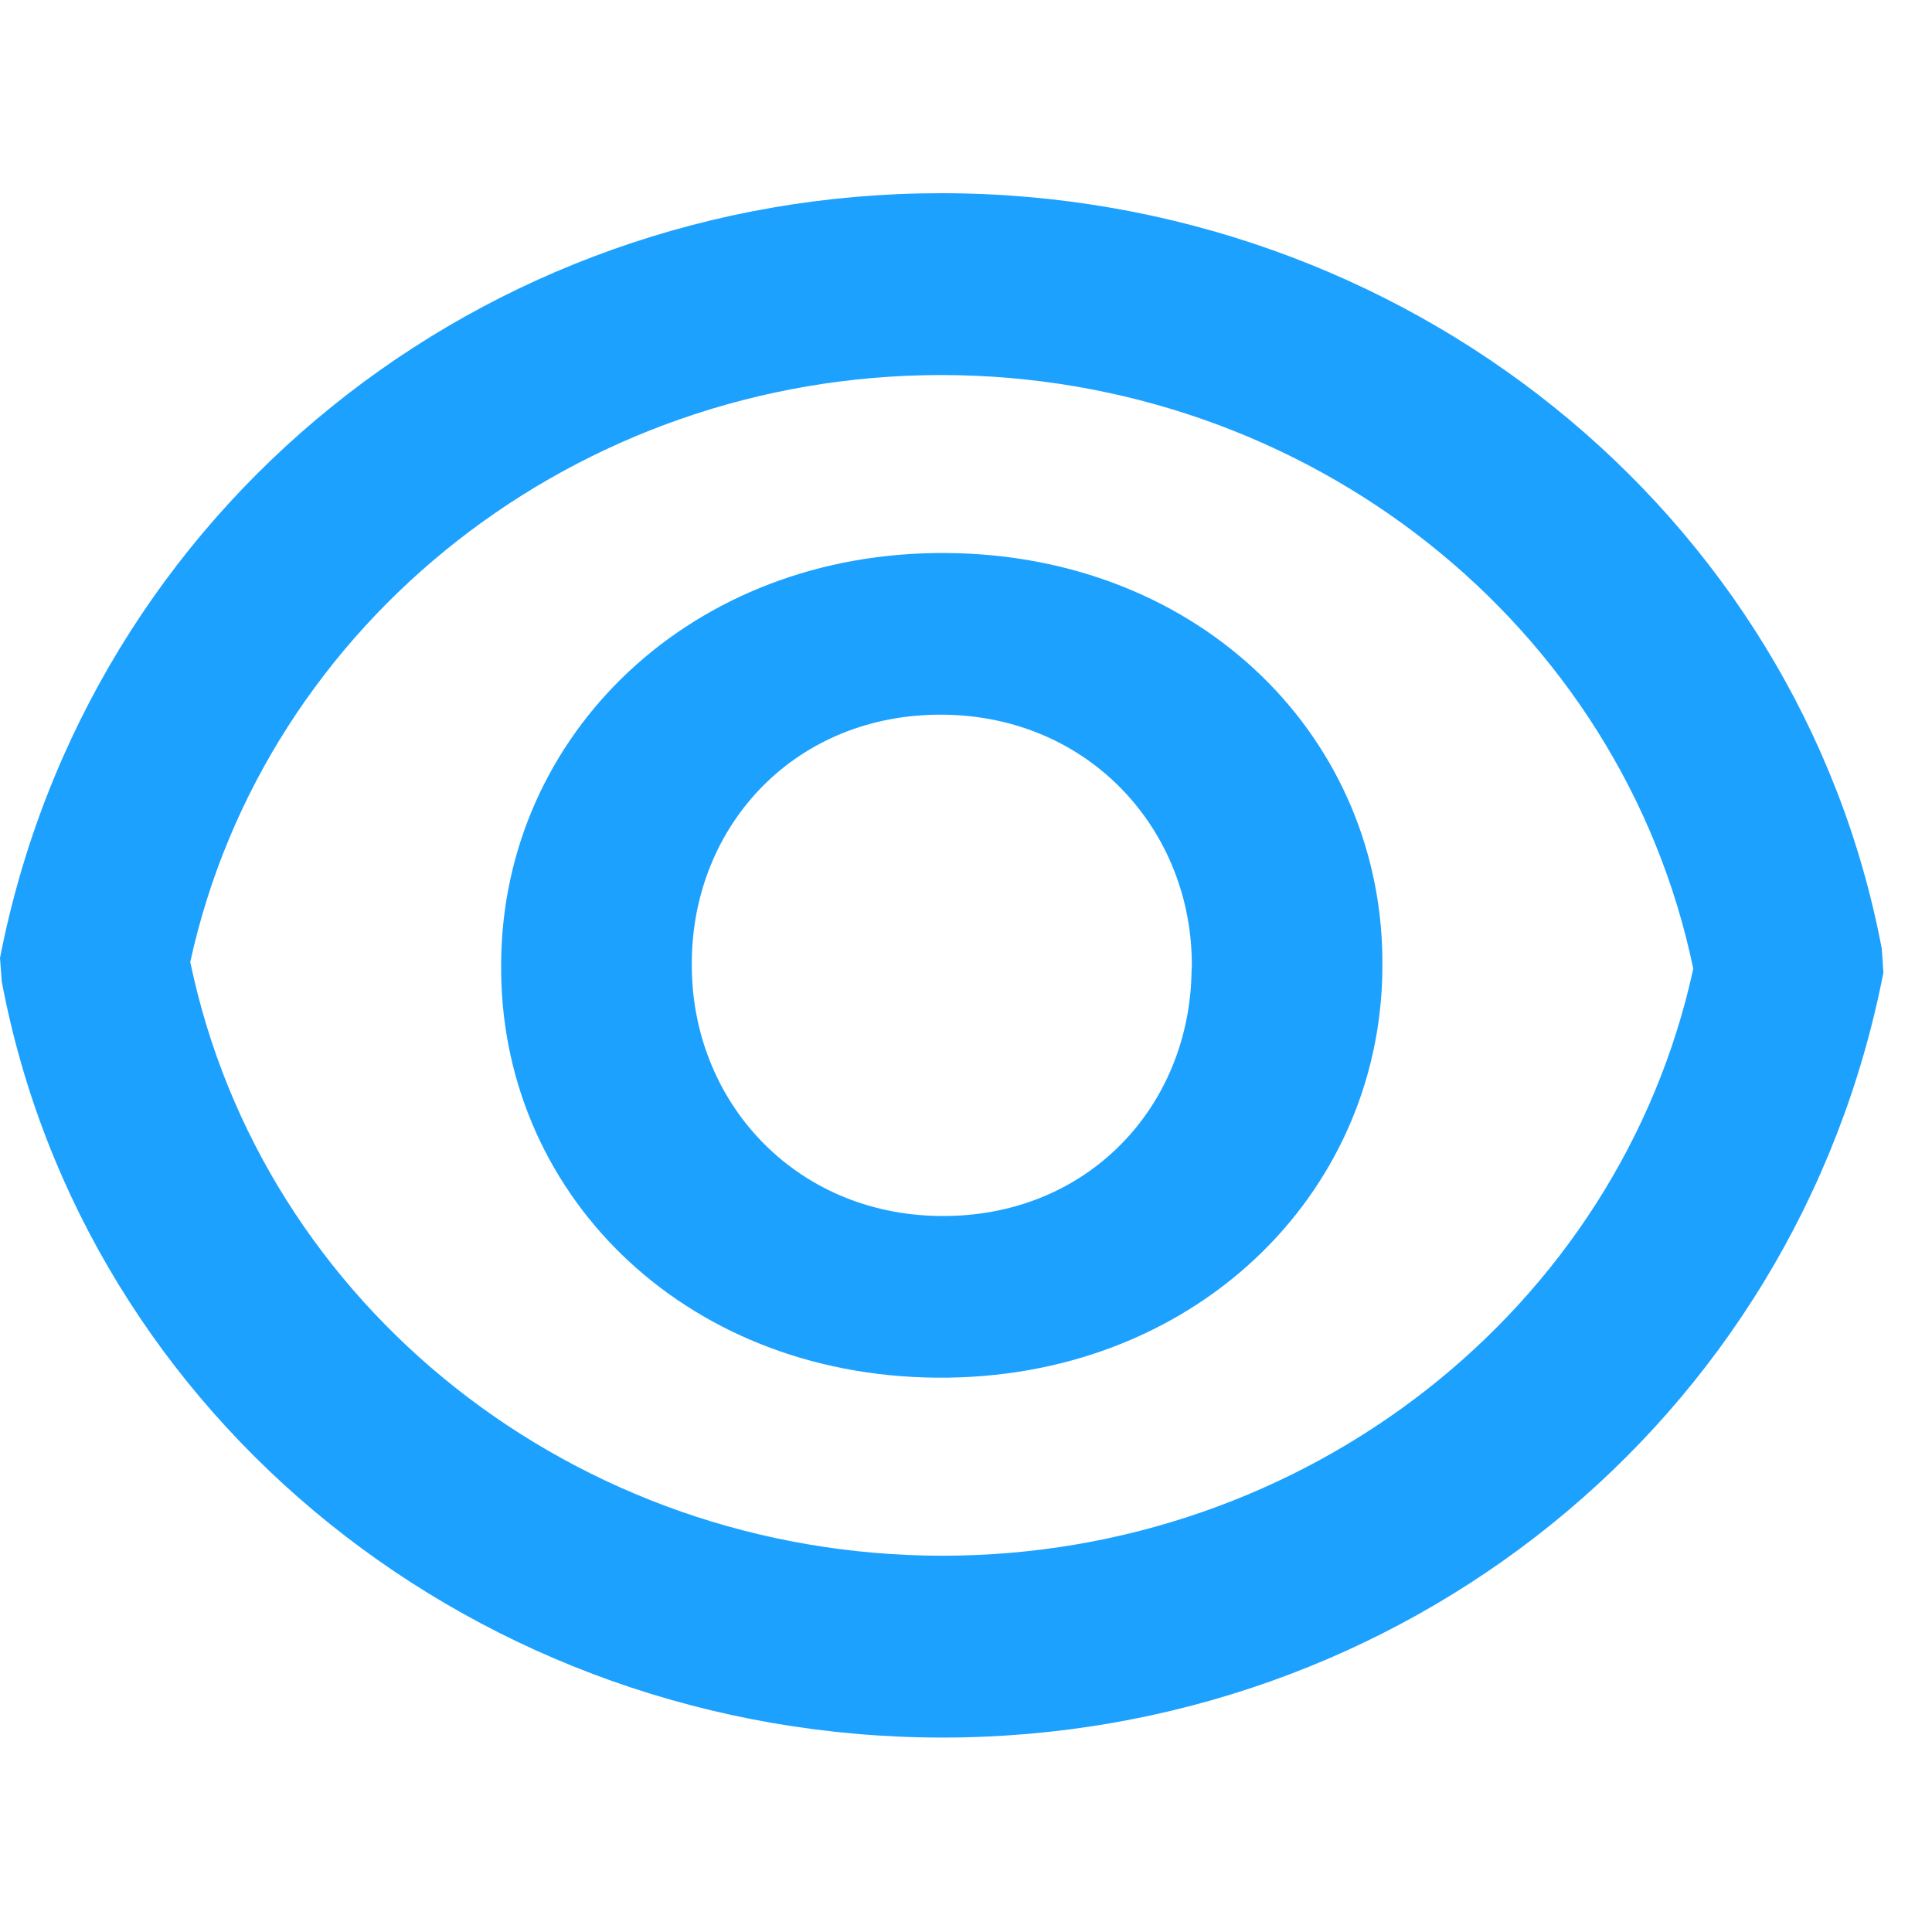
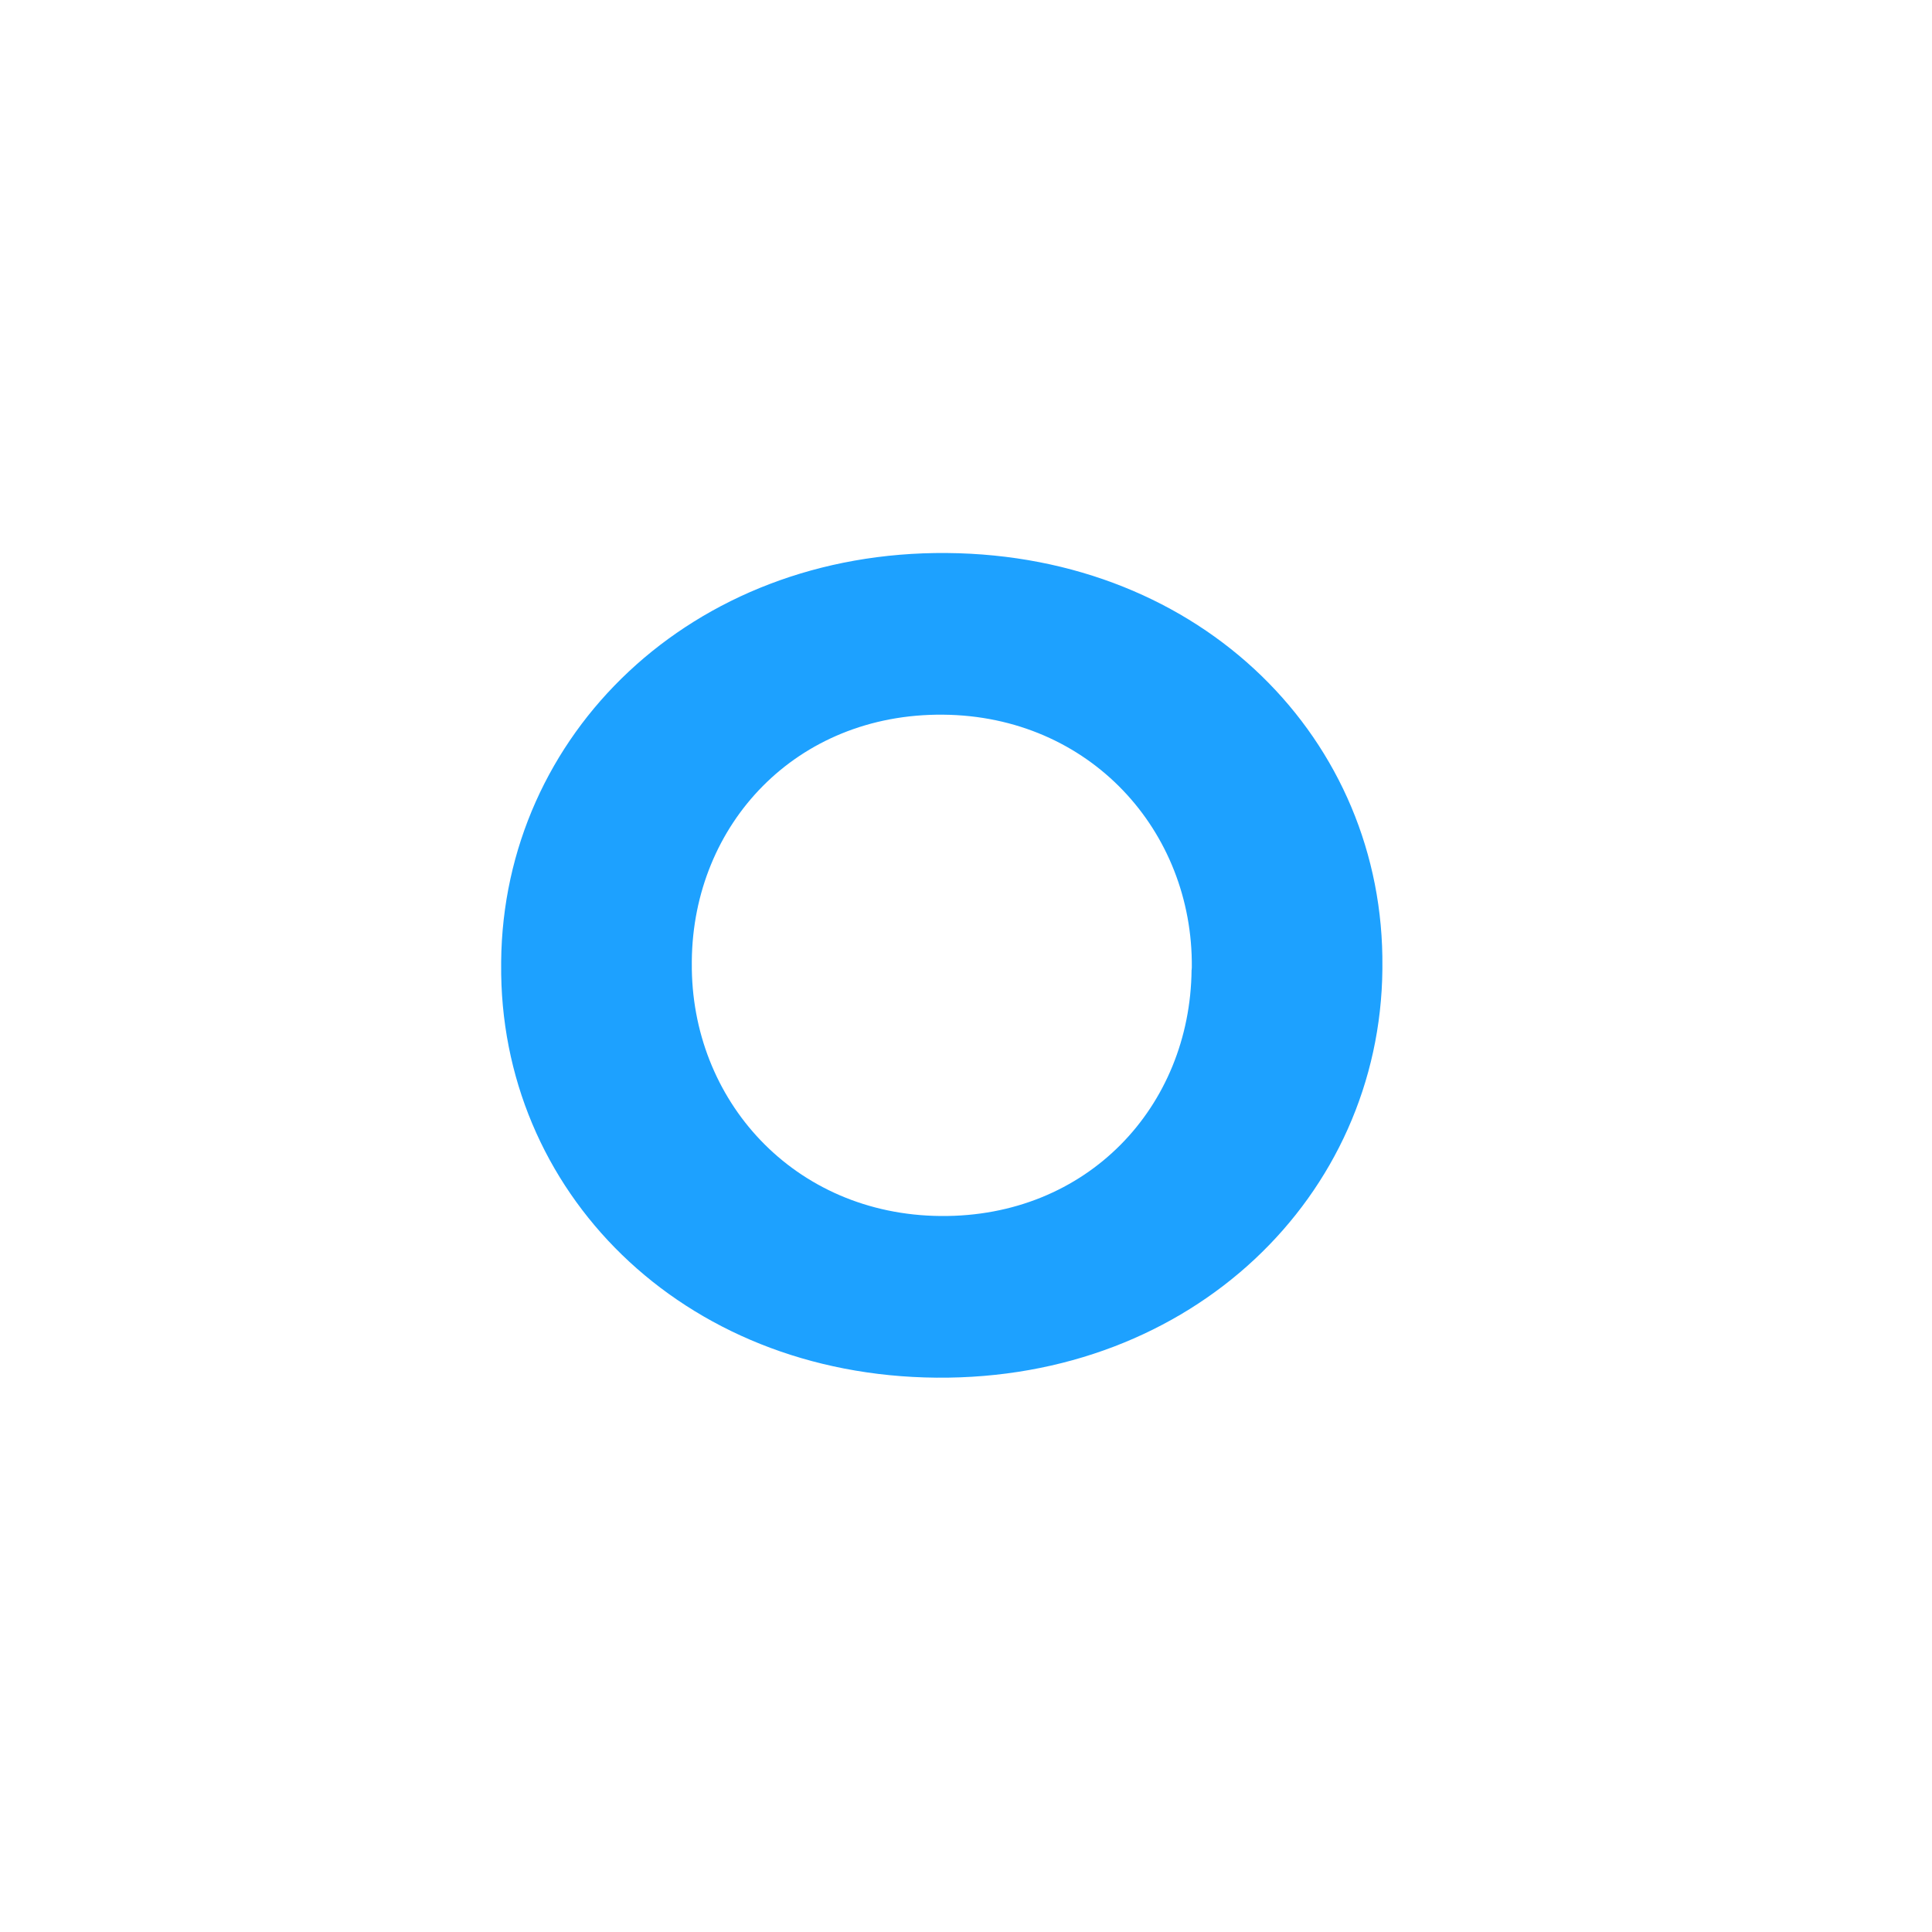
<svg xmlns="http://www.w3.org/2000/svg" width="16" height="16" viewBox="0 0 25 20">
  <g fill="none" fill-rule="evenodd">
    <g fill="#1da1ff">
      <g>
        <path d="M15.42 10.05l.002-.031c.017-1.767-1.32-3.255-3.22-3.271-1.902-.016-3.233 1.419-3.25 3.186v.028c-.015 1.77 1.318 3.257 3.22 3.273 1.899.017 3.23-1.416 3.247-3.186m-8.934-.077v-.029c.027-2.934 2.457-5.315 5.768-5.287 3.31.028 5.665 2.424 5.635 5.356v.03c-.027 2.932-2.457 5.313-5.77 5.285-3.308-.028-5.663-2.424-5.633-5.355" transform="translate(-22 -24) translate(22 24)" />
-         <path d="M2.462 9.948c.927 4.46 4.99 7.678 9.727 7.683h.007c4.694 0 8.754-3.182 9.715-7.596-.927-4.456-4.99-7.677-9.724-7.682h-.01c-4.696 0-8.751 3.183-9.715 7.595m9.734 10.036h-.01C6.207 19.979 1.09 15.866.023 10.202L0 9.896C1.138 4.068 6.25 0 12.177 0h.012c5.976.005 11.093 4.118 12.162 9.781l.02.306c-1.138 5.828-6.248 9.897-12.175 9.897" transform="translate(-22 -24) translate(22 24)" />
      </g>
    </g>
  </g>
</svg>